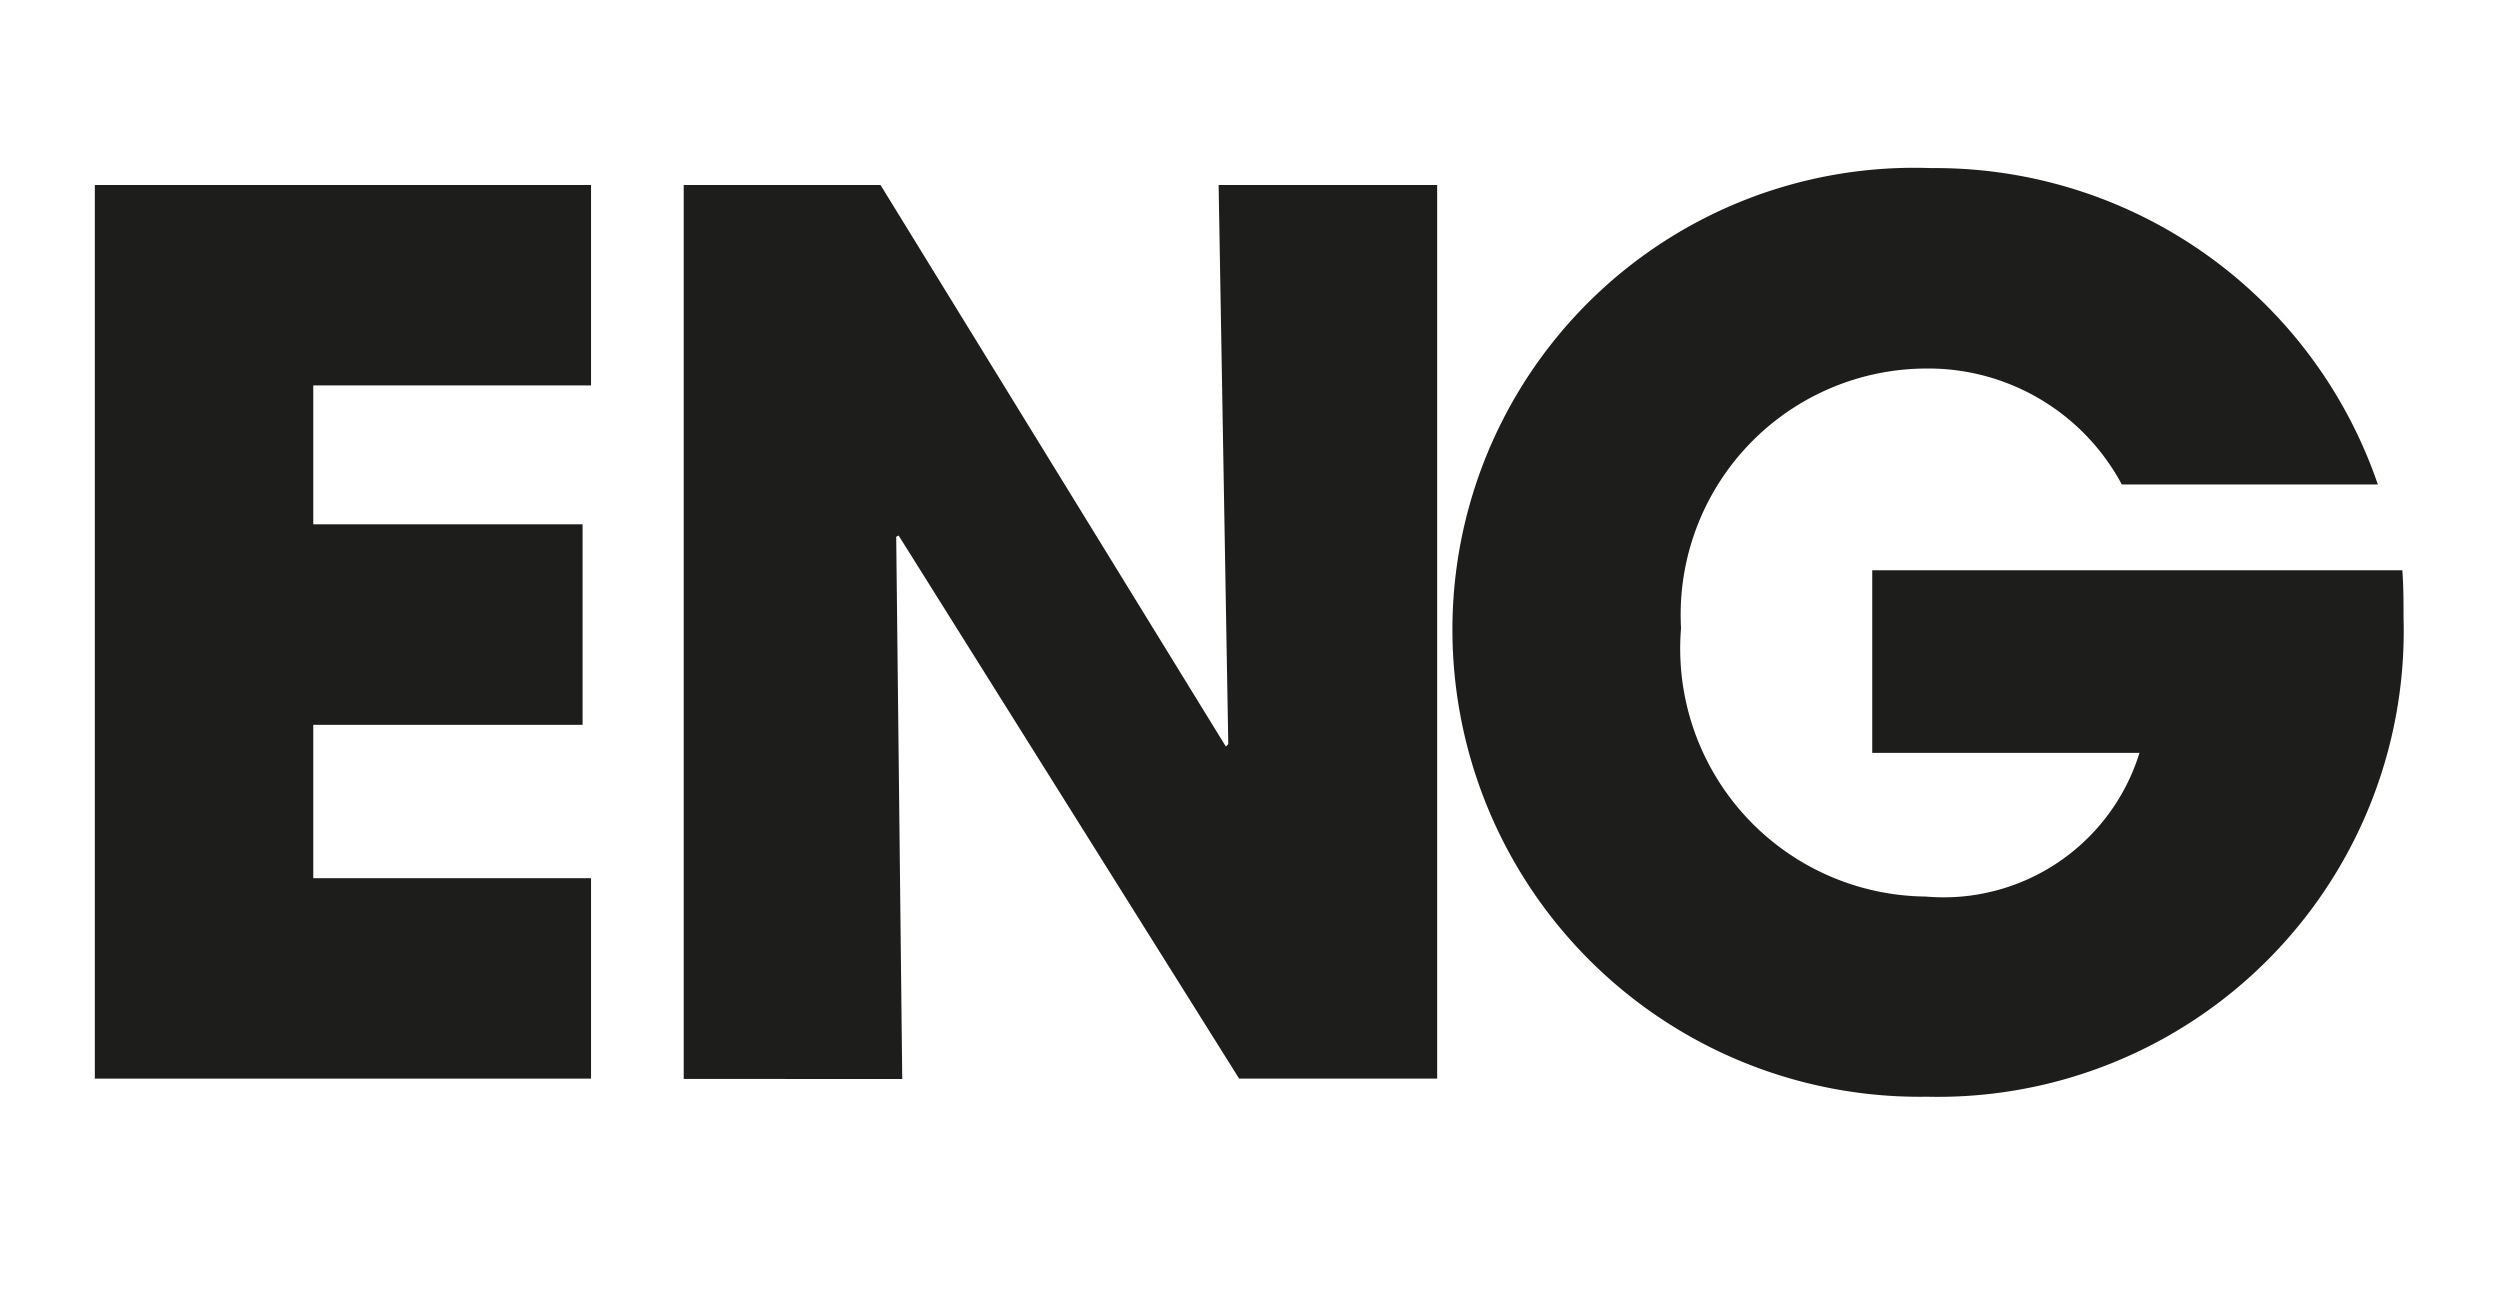
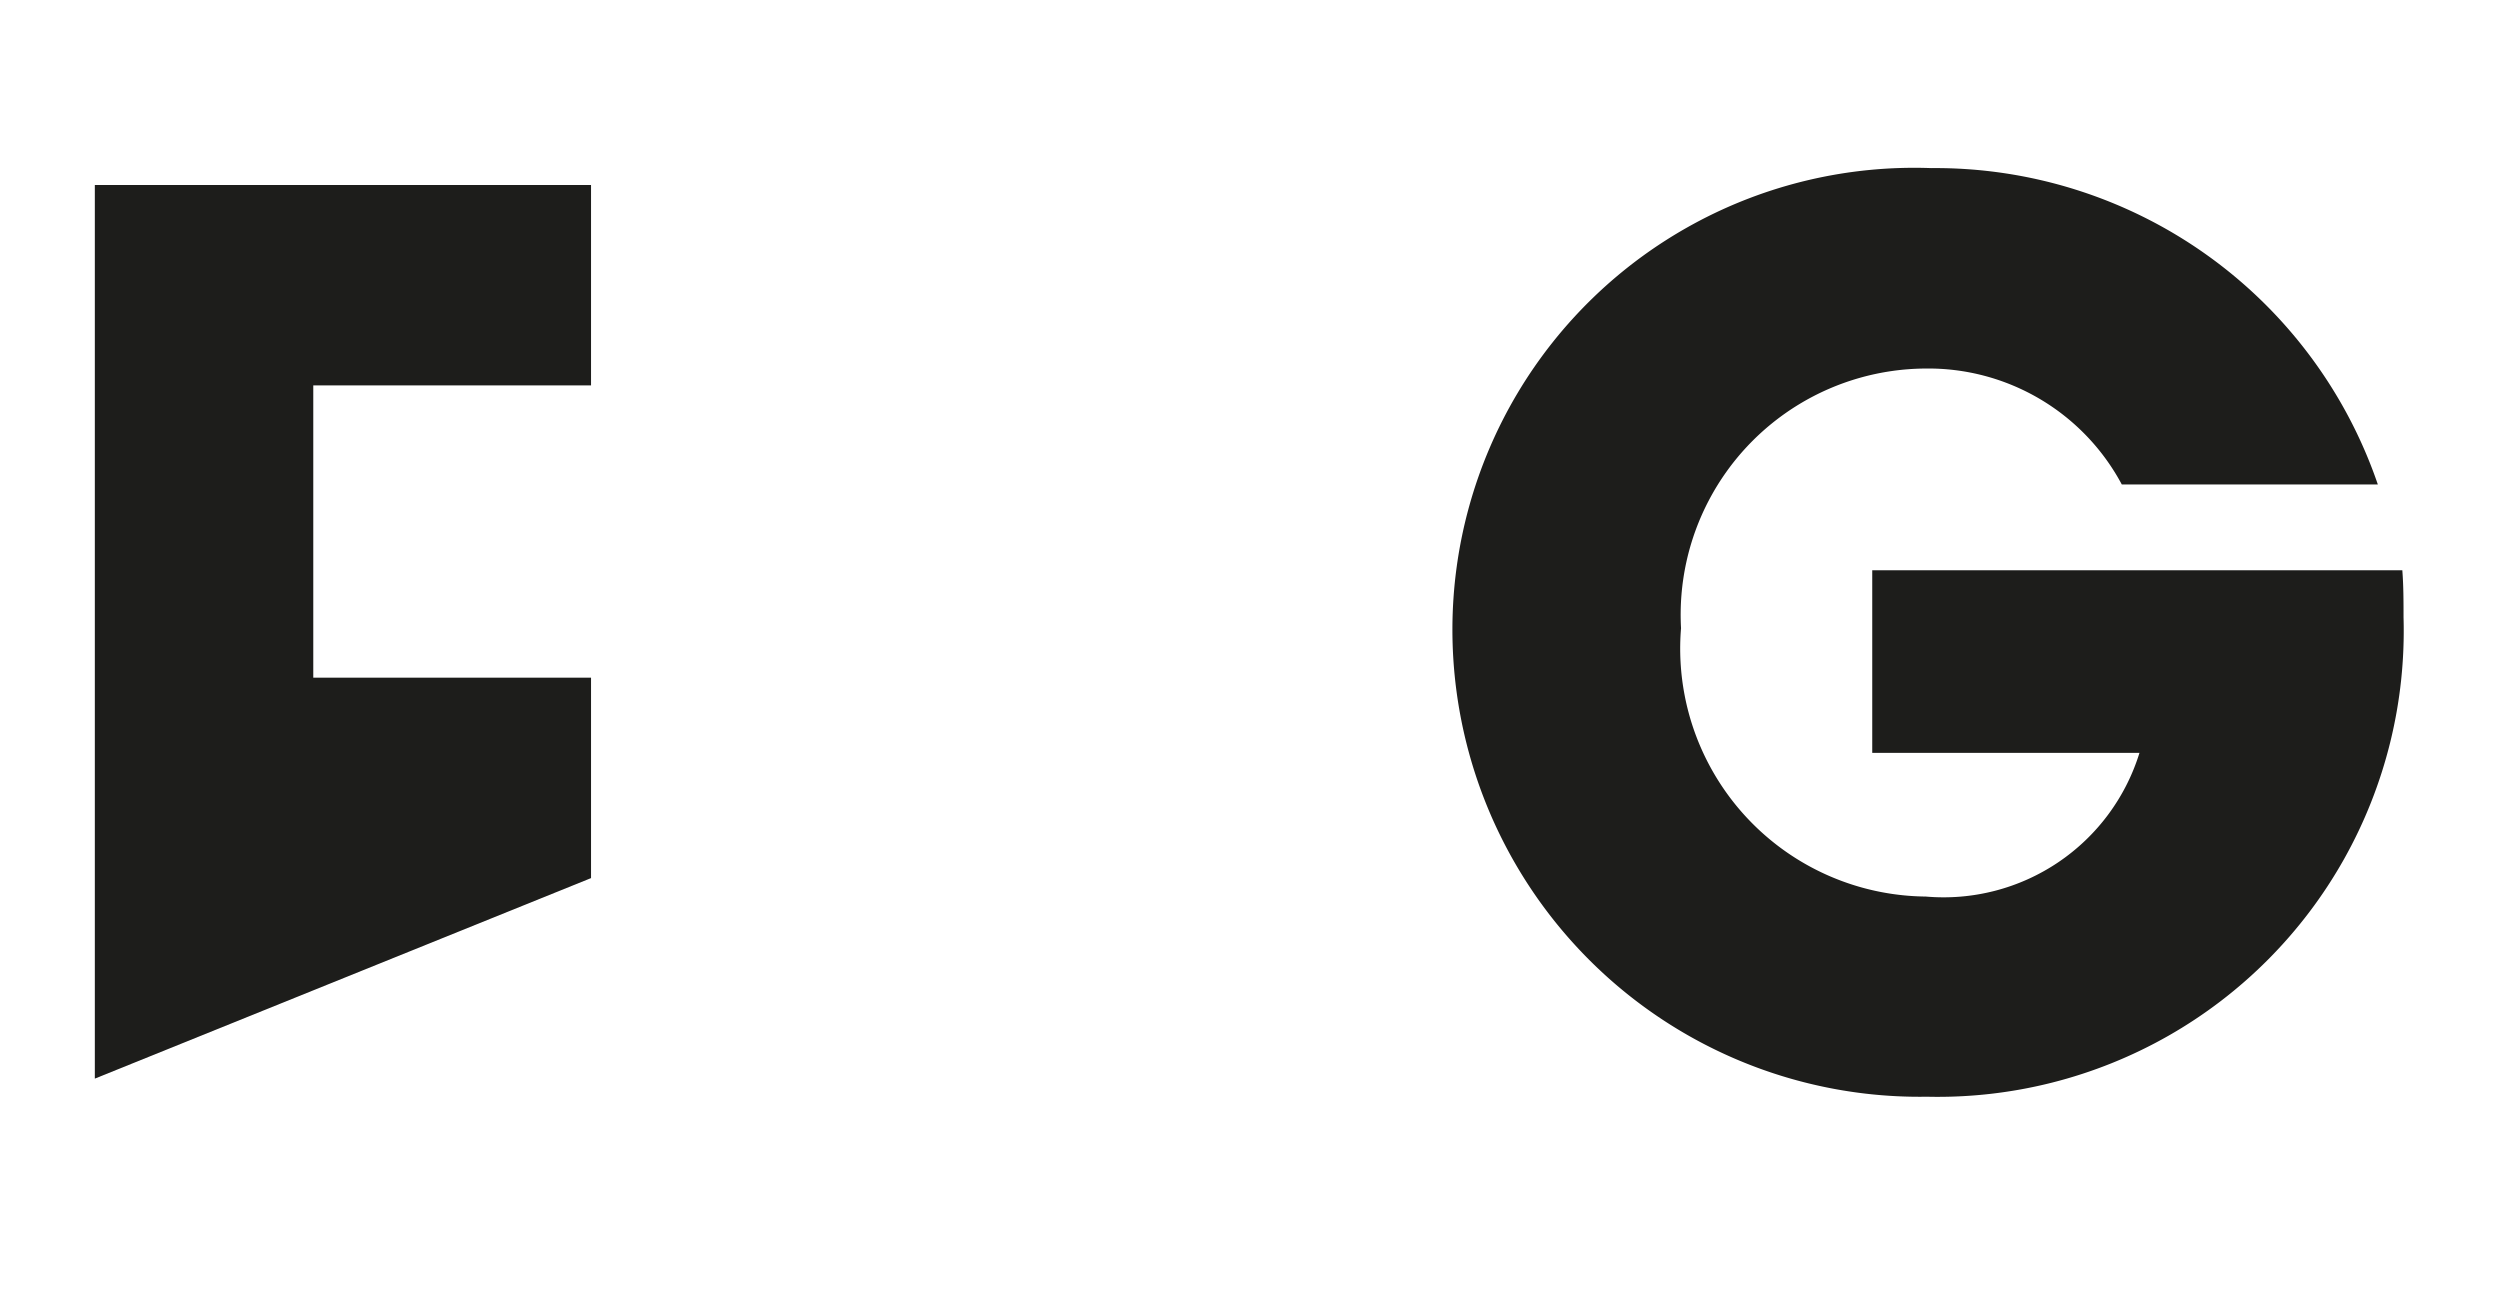
<svg xmlns="http://www.w3.org/2000/svg" id="Capa_1" data-name="Capa 1" viewBox="0 0 29 15">
  <defs>
    <style>.cls-1{fill:#1d1d1b;}</style>
  </defs>
  <title>lang-menu-eng-29x15</title>
-   <path class="cls-1" d="M1.1,12.512V2.146H6.856V4.471H3.634V6.082H6.758V8.408H3.634v1.779H6.856v2.325Z" />
-   <path class="cls-1" d="M14.374,12.512l-3.95-6.3-.028.014.07,6.29H7.931V2.146h2.283L14.22,8.66l.028-.028-.112-6.486h2.535V12.512Z" />
+   <path class="cls-1" d="M1.1,12.512V2.146H6.856V4.471H3.634V6.082H6.758H3.634v1.779H6.856v2.325Z" />
  <path class="cls-1" d="M22.353,12.722a5.42,5.42,0,0,1-5.505-5.435A5.357,5.357,0,0,1,22.4,1.95a5.425,5.425,0,0,1,5.183,3.67h-2.97a2.545,2.545,0,0,0-2.283-1.345A2.856,2.856,0,0,0,19.5,7.287,2.877,2.877,0,0,0,22.339,10.4a2.378,2.378,0,0,0,2.479-1.667h-3.1V6.615h6.149c.014.182.014.364.014.546A5.405,5.405,0,0,1,22.353,12.722Z" />
</svg>